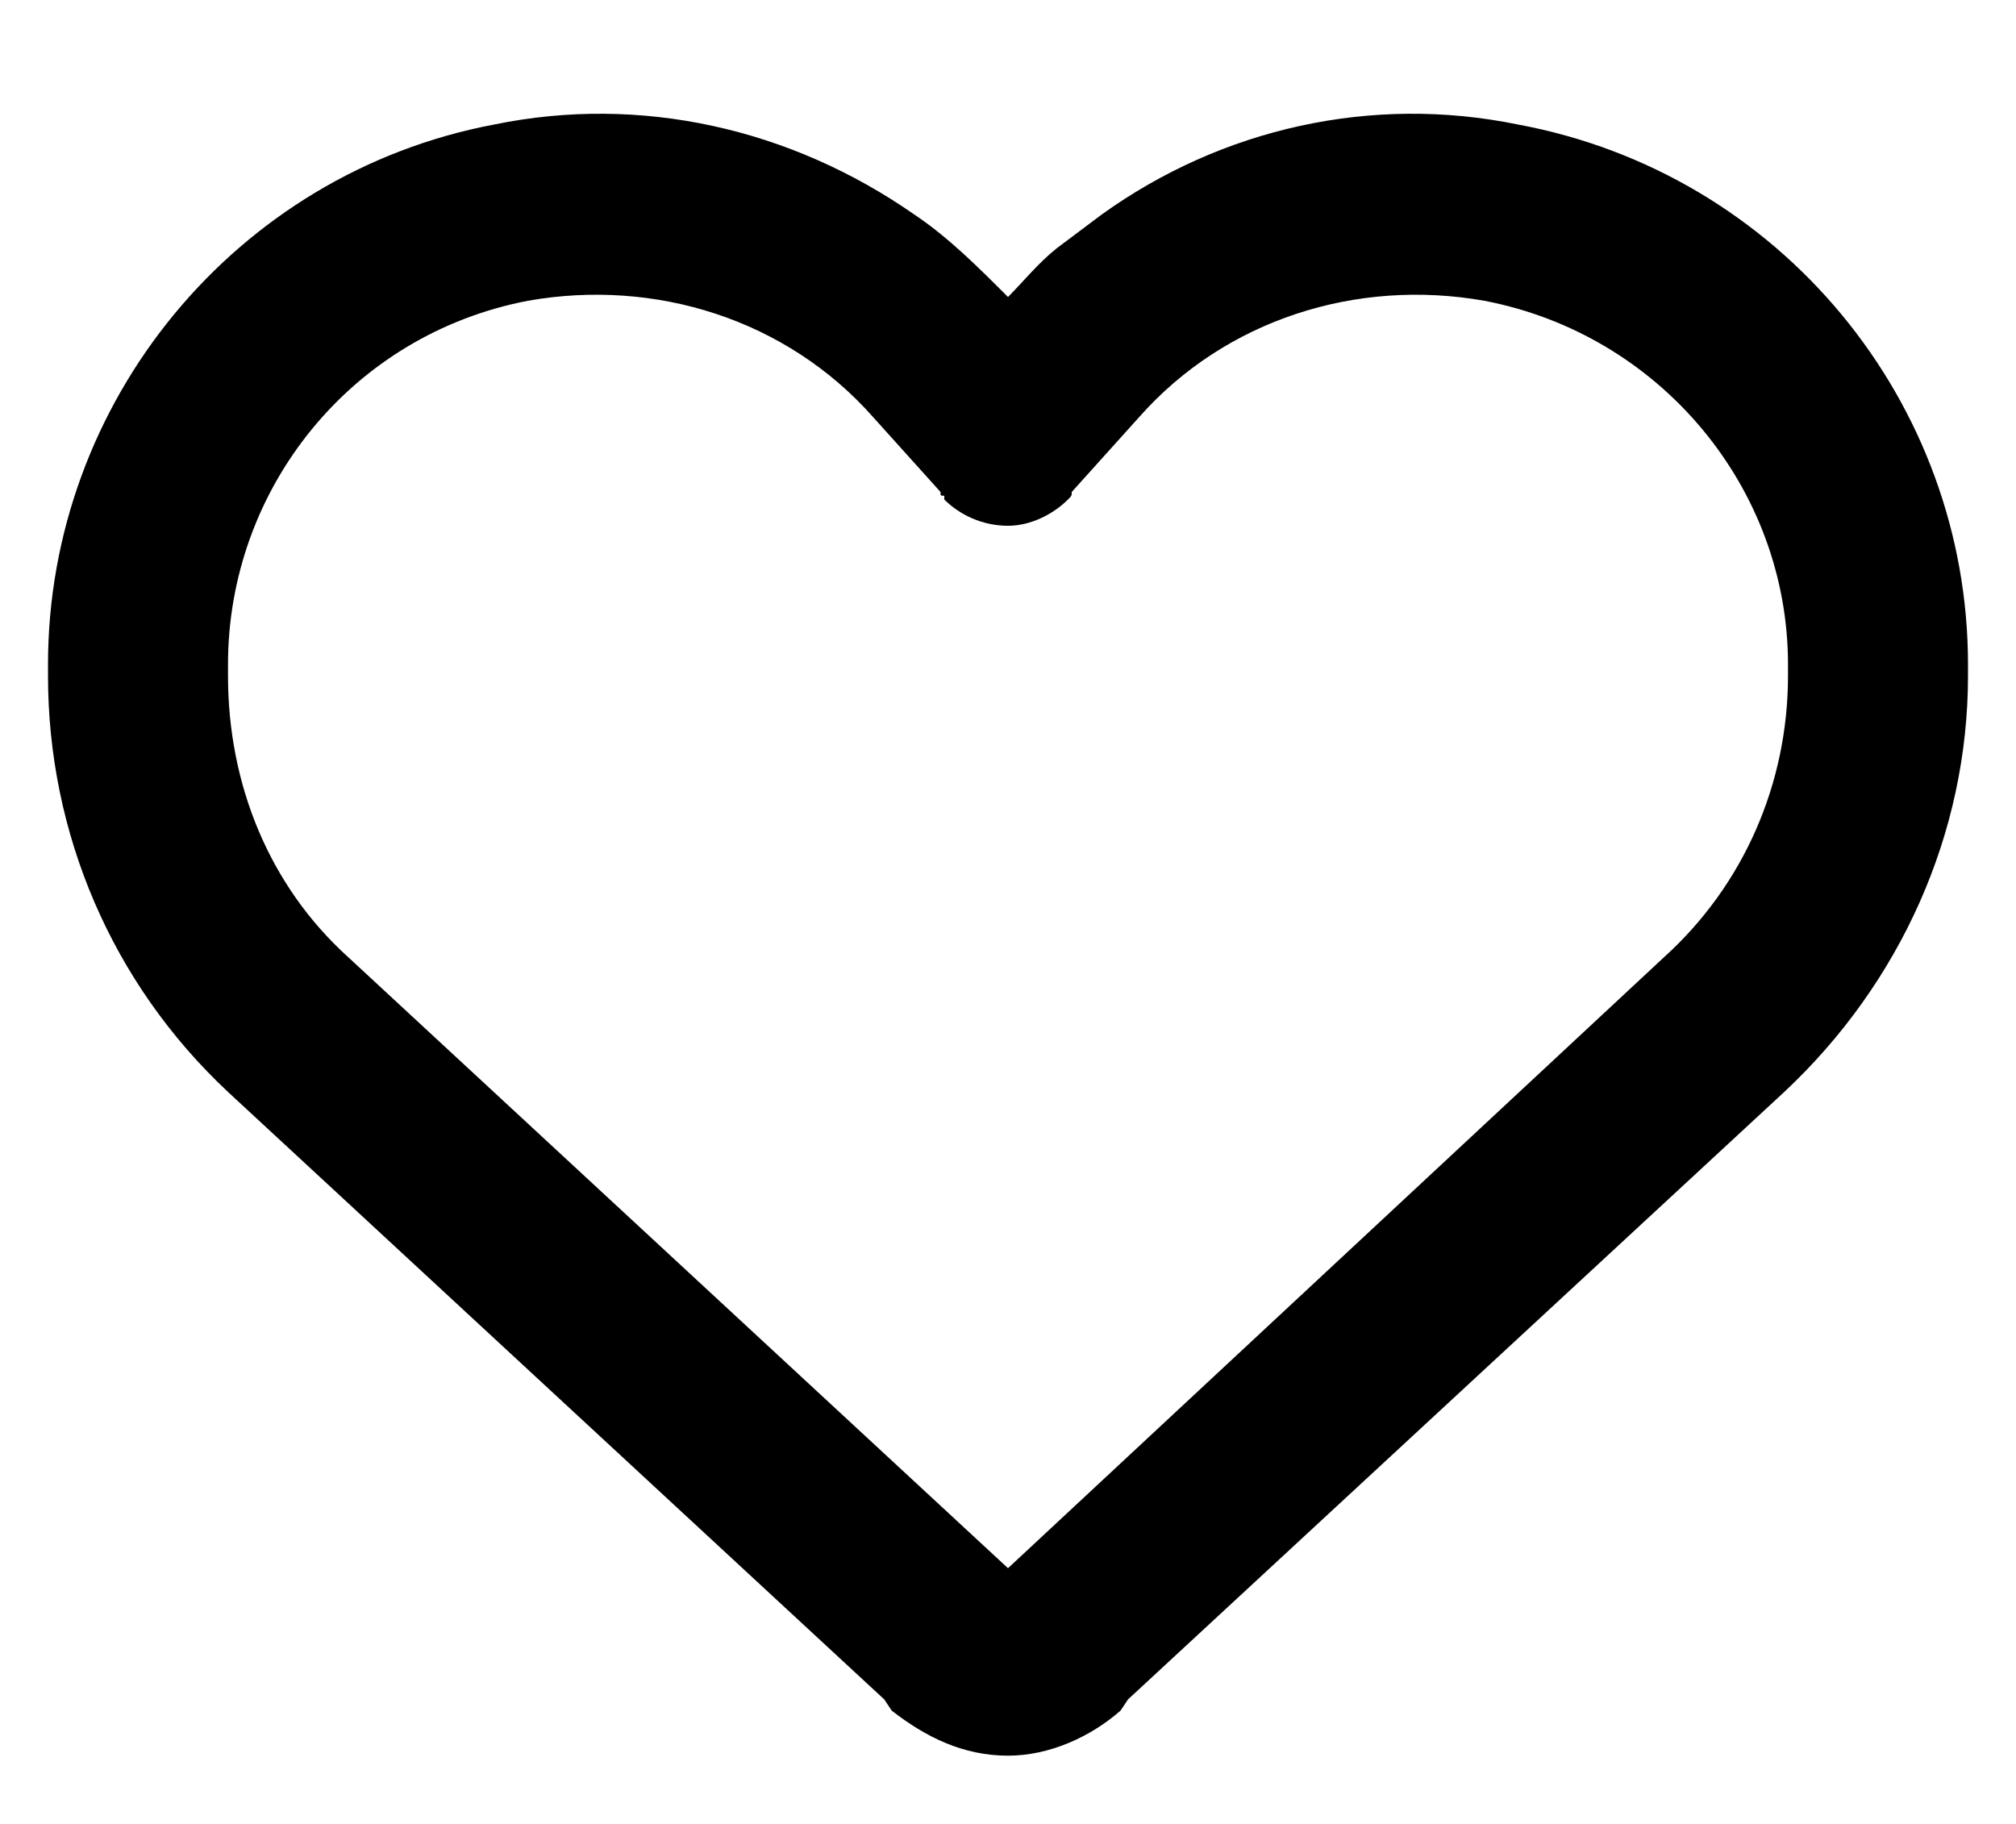
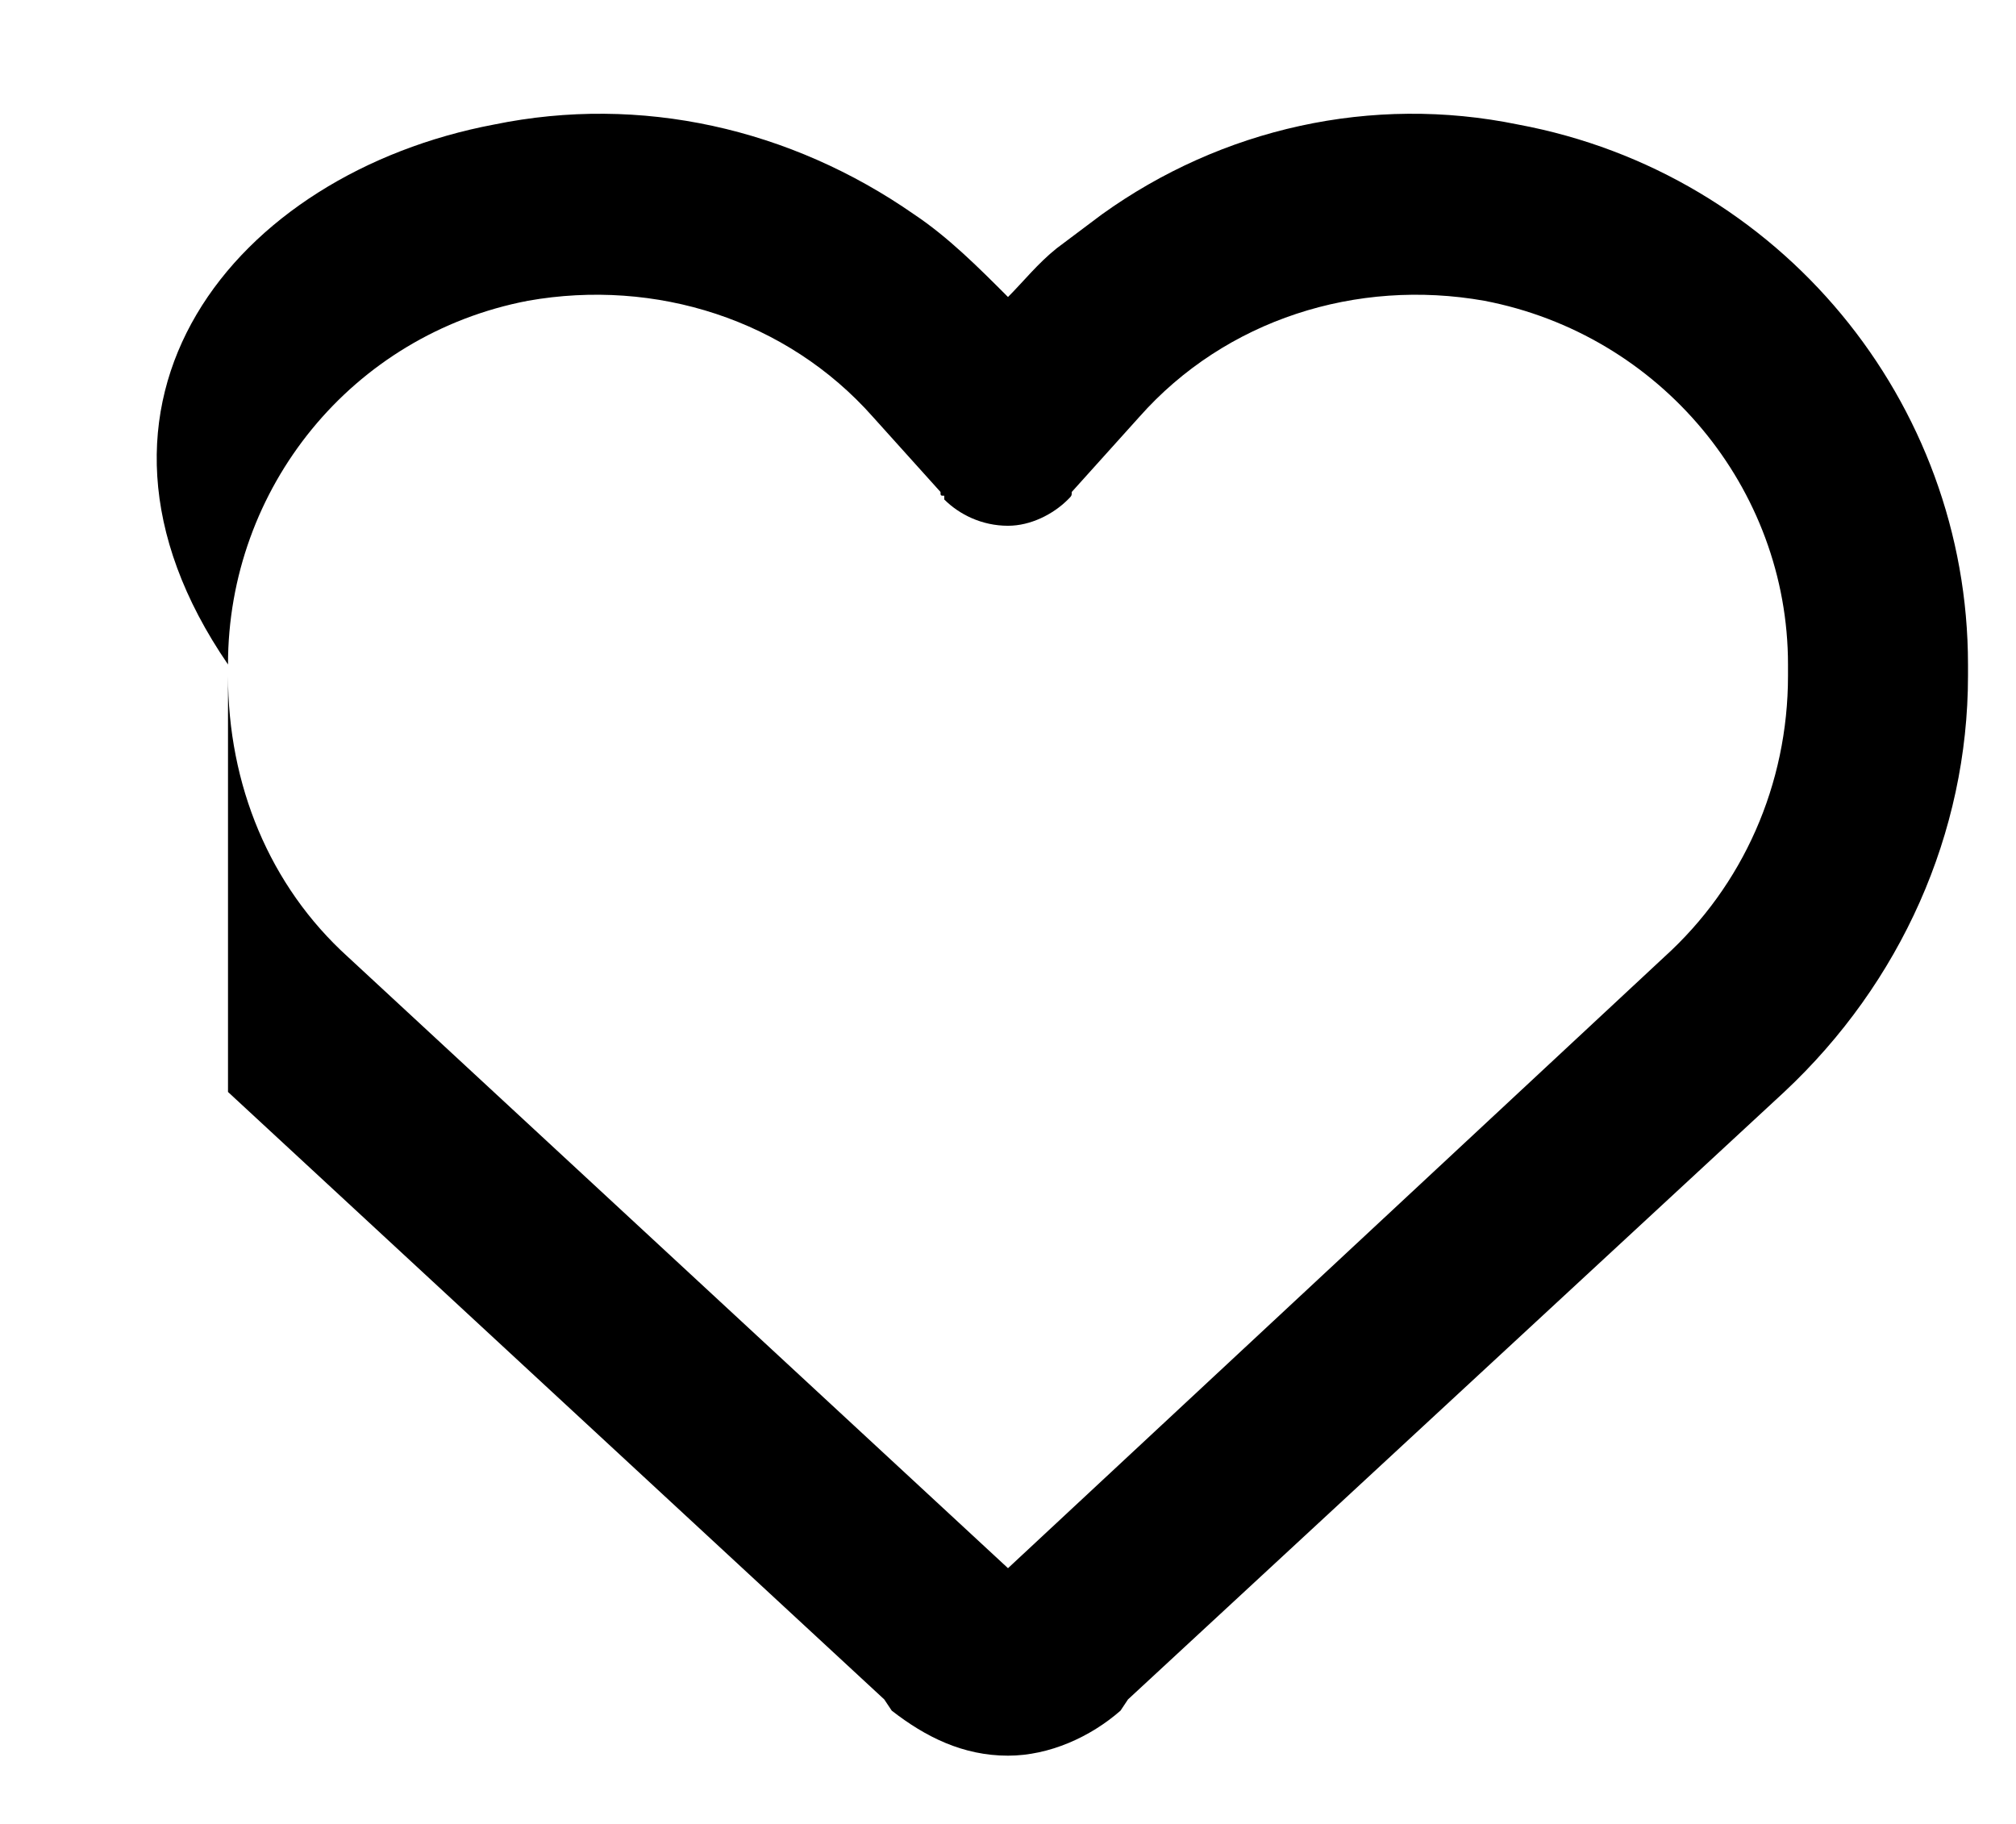
<svg xmlns="http://www.w3.org/2000/svg" width="21" height="19" viewBox="0 0 21 19" fill="none">
-   <path d="M9.289 17.82L9.211 17.703L2.375 11.375C1.164 10.242 0.5 8.68 0.5 7.039V6.922C0.5 4.188 2.453 1.805 5.148 1.297C6.672 0.984 8.234 1.336 9.523 2.234C9.875 2.469 10.188 2.781 10.5 3.094C10.656 2.938 10.812 2.742 11.008 2.586C11.164 2.469 11.32 2.352 11.477 2.234C12.727 1.336 14.289 0.984 15.812 1.297C18.547 1.805 20.5 4.188 20.5 6.922V7.039C20.5 8.68 19.797 10.242 18.586 11.375L11.75 17.703L11.672 17.82C11.359 18.094 10.93 18.289 10.5 18.289C10.031 18.289 9.641 18.094 9.289 17.82ZM9.836 5.164C9.797 5.164 9.797 5.164 9.797 5.125L9.094 4.344C8.195 3.328 6.828 2.898 5.5 3.133C3.664 3.484 2.375 5.086 2.375 6.922V7.039C2.375 8.172 2.805 9.227 3.625 9.969L10.5 16.336L17.336 9.969C18.156 9.227 18.625 8.172 18.625 7.039V6.922C18.625 5.086 17.297 3.484 15.461 3.133C14.133 2.898 12.766 3.328 11.867 4.344L11.164 5.125C11.164 5.164 11.164 5.164 11.125 5.203C10.969 5.359 10.734 5.477 10.5 5.477C10.227 5.477 9.992 5.359 9.836 5.203V5.164Z" fill="black" />
+   <path d="M9.289 17.82L9.211 17.703L2.375 11.375V6.922C0.5 4.188 2.453 1.805 5.148 1.297C6.672 0.984 8.234 1.336 9.523 2.234C9.875 2.469 10.188 2.781 10.5 3.094C10.656 2.938 10.812 2.742 11.008 2.586C11.164 2.469 11.32 2.352 11.477 2.234C12.727 1.336 14.289 0.984 15.812 1.297C18.547 1.805 20.5 4.188 20.5 6.922V7.039C20.5 8.68 19.797 10.242 18.586 11.375L11.75 17.703L11.672 17.82C11.359 18.094 10.93 18.289 10.5 18.289C10.031 18.289 9.641 18.094 9.289 17.82ZM9.836 5.164C9.797 5.164 9.797 5.164 9.797 5.125L9.094 4.344C8.195 3.328 6.828 2.898 5.5 3.133C3.664 3.484 2.375 5.086 2.375 6.922V7.039C2.375 8.172 2.805 9.227 3.625 9.969L10.5 16.336L17.336 9.969C18.156 9.227 18.625 8.172 18.625 7.039V6.922C18.625 5.086 17.297 3.484 15.461 3.133C14.133 2.898 12.766 3.328 11.867 4.344L11.164 5.125C11.164 5.164 11.164 5.164 11.125 5.203C10.969 5.359 10.734 5.477 10.5 5.477C10.227 5.477 9.992 5.359 9.836 5.203V5.164Z" fill="black" />
</svg>